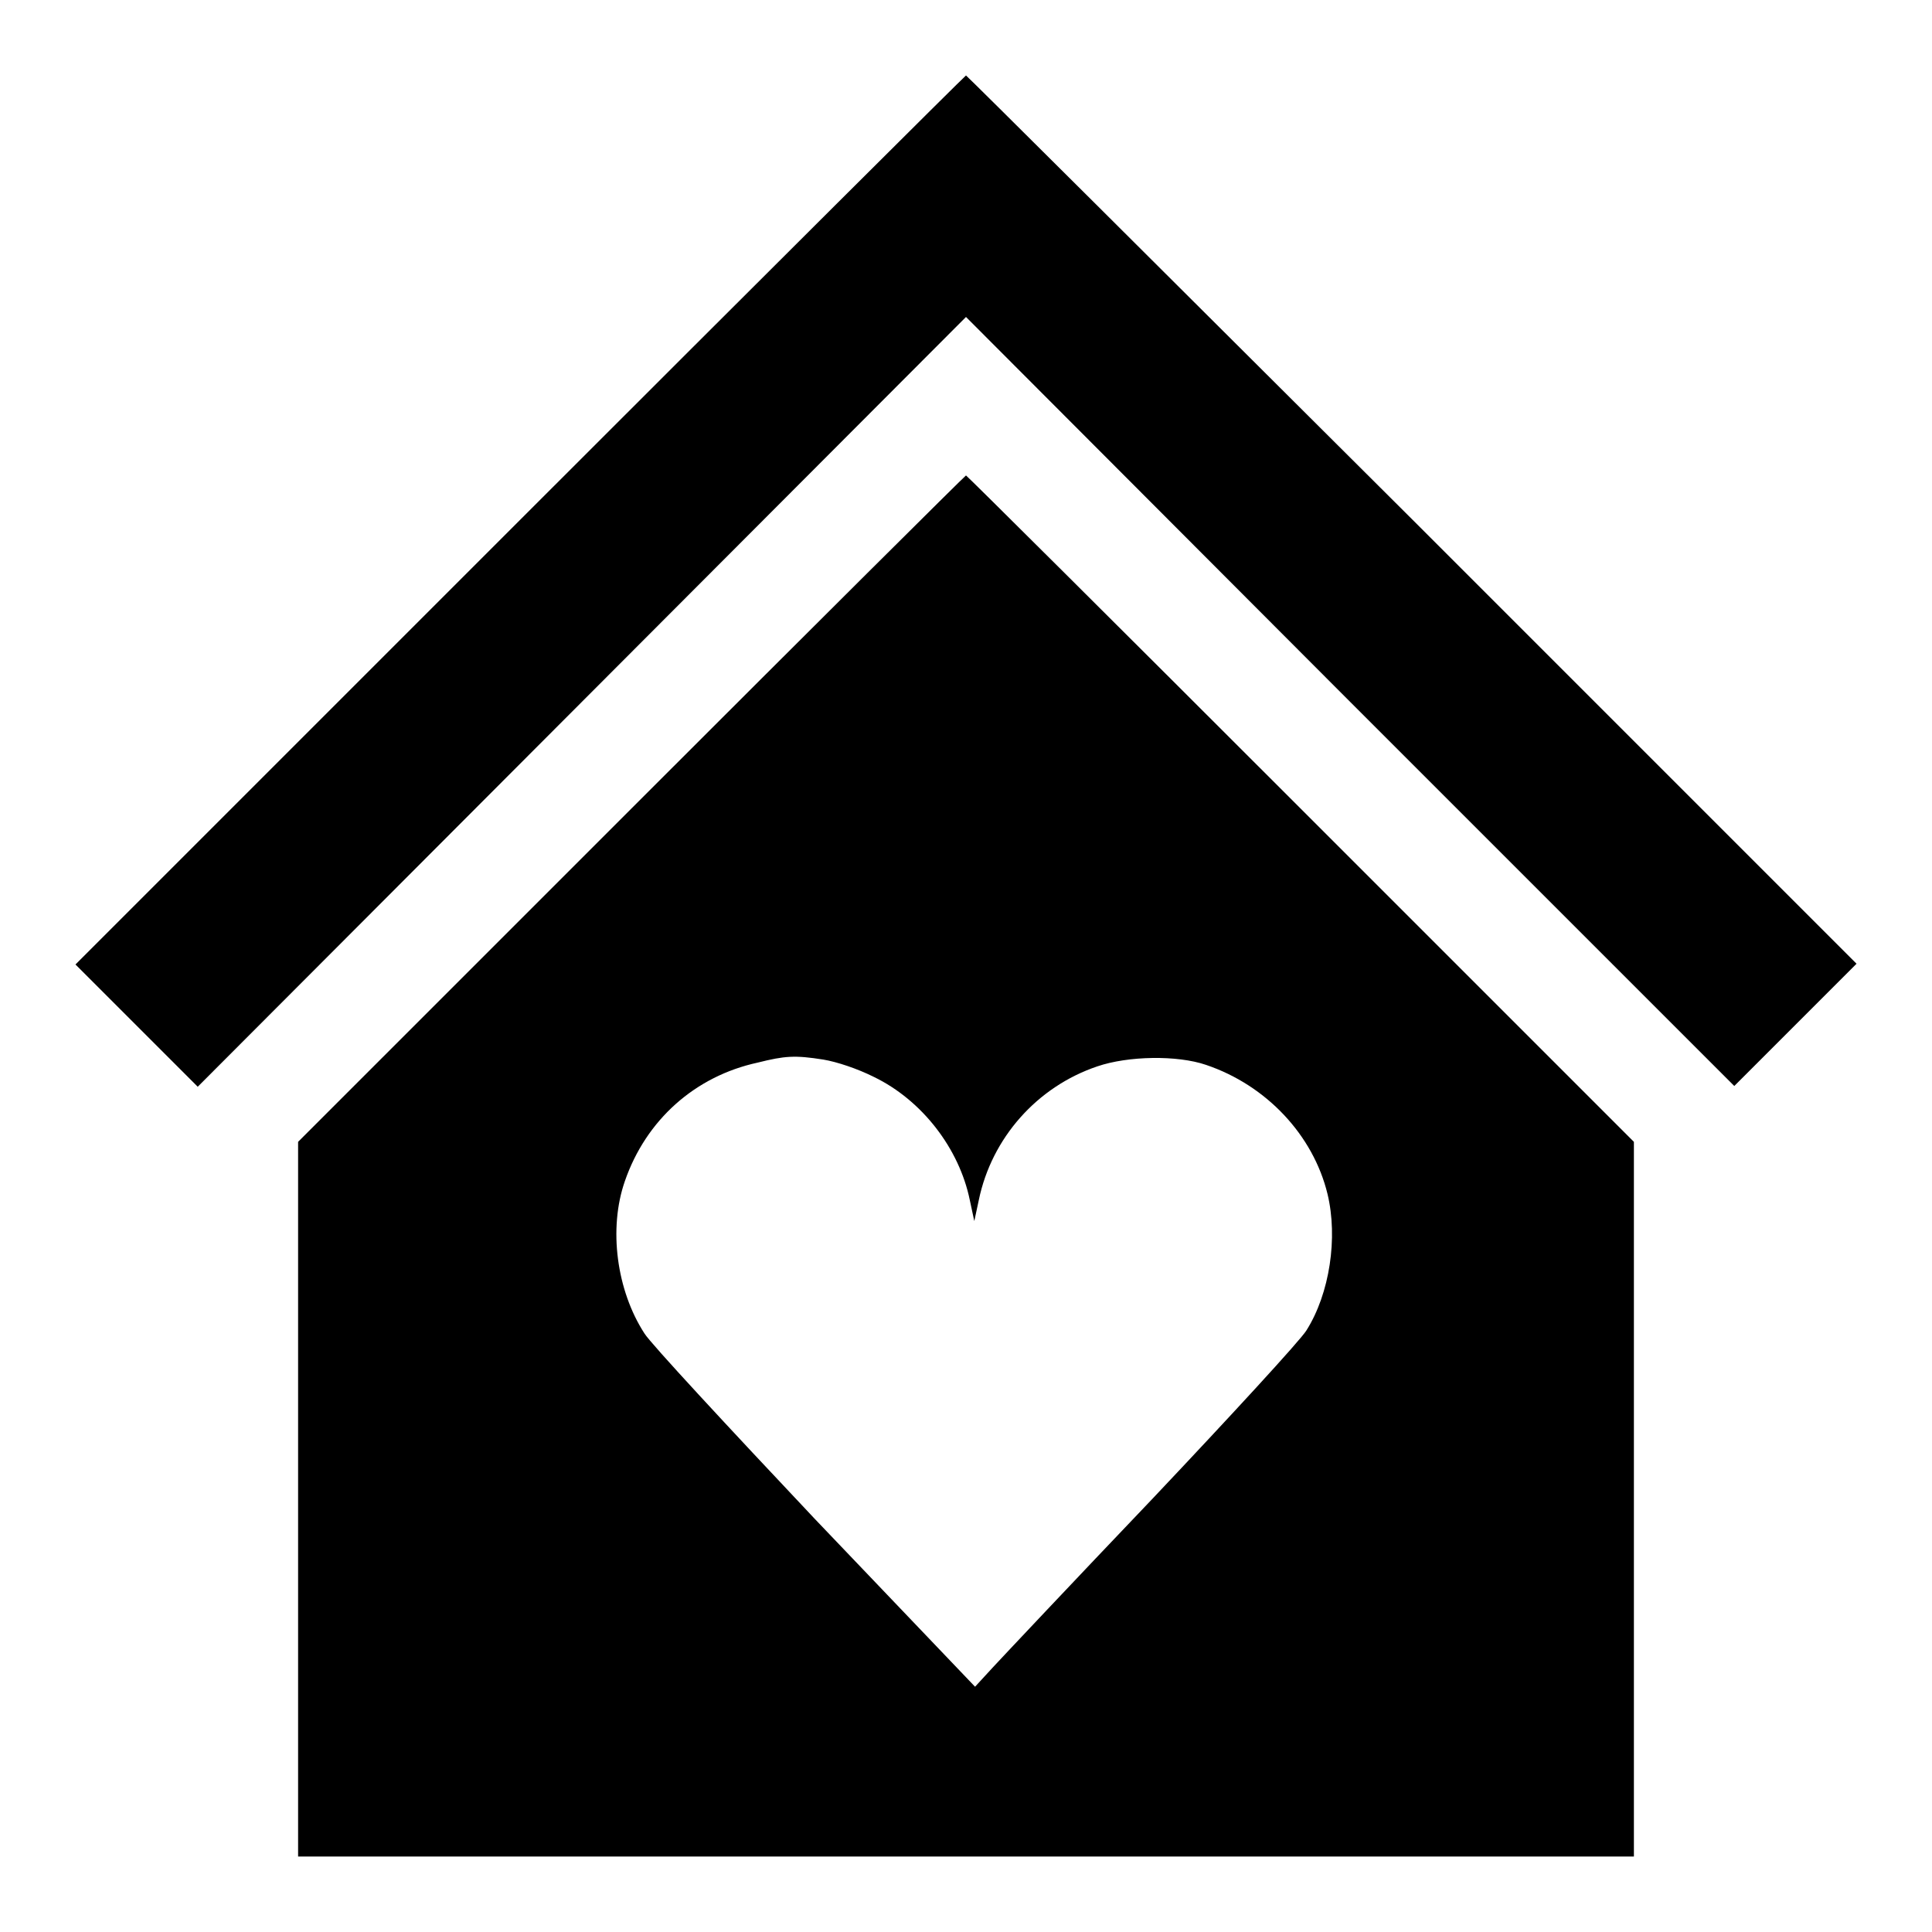
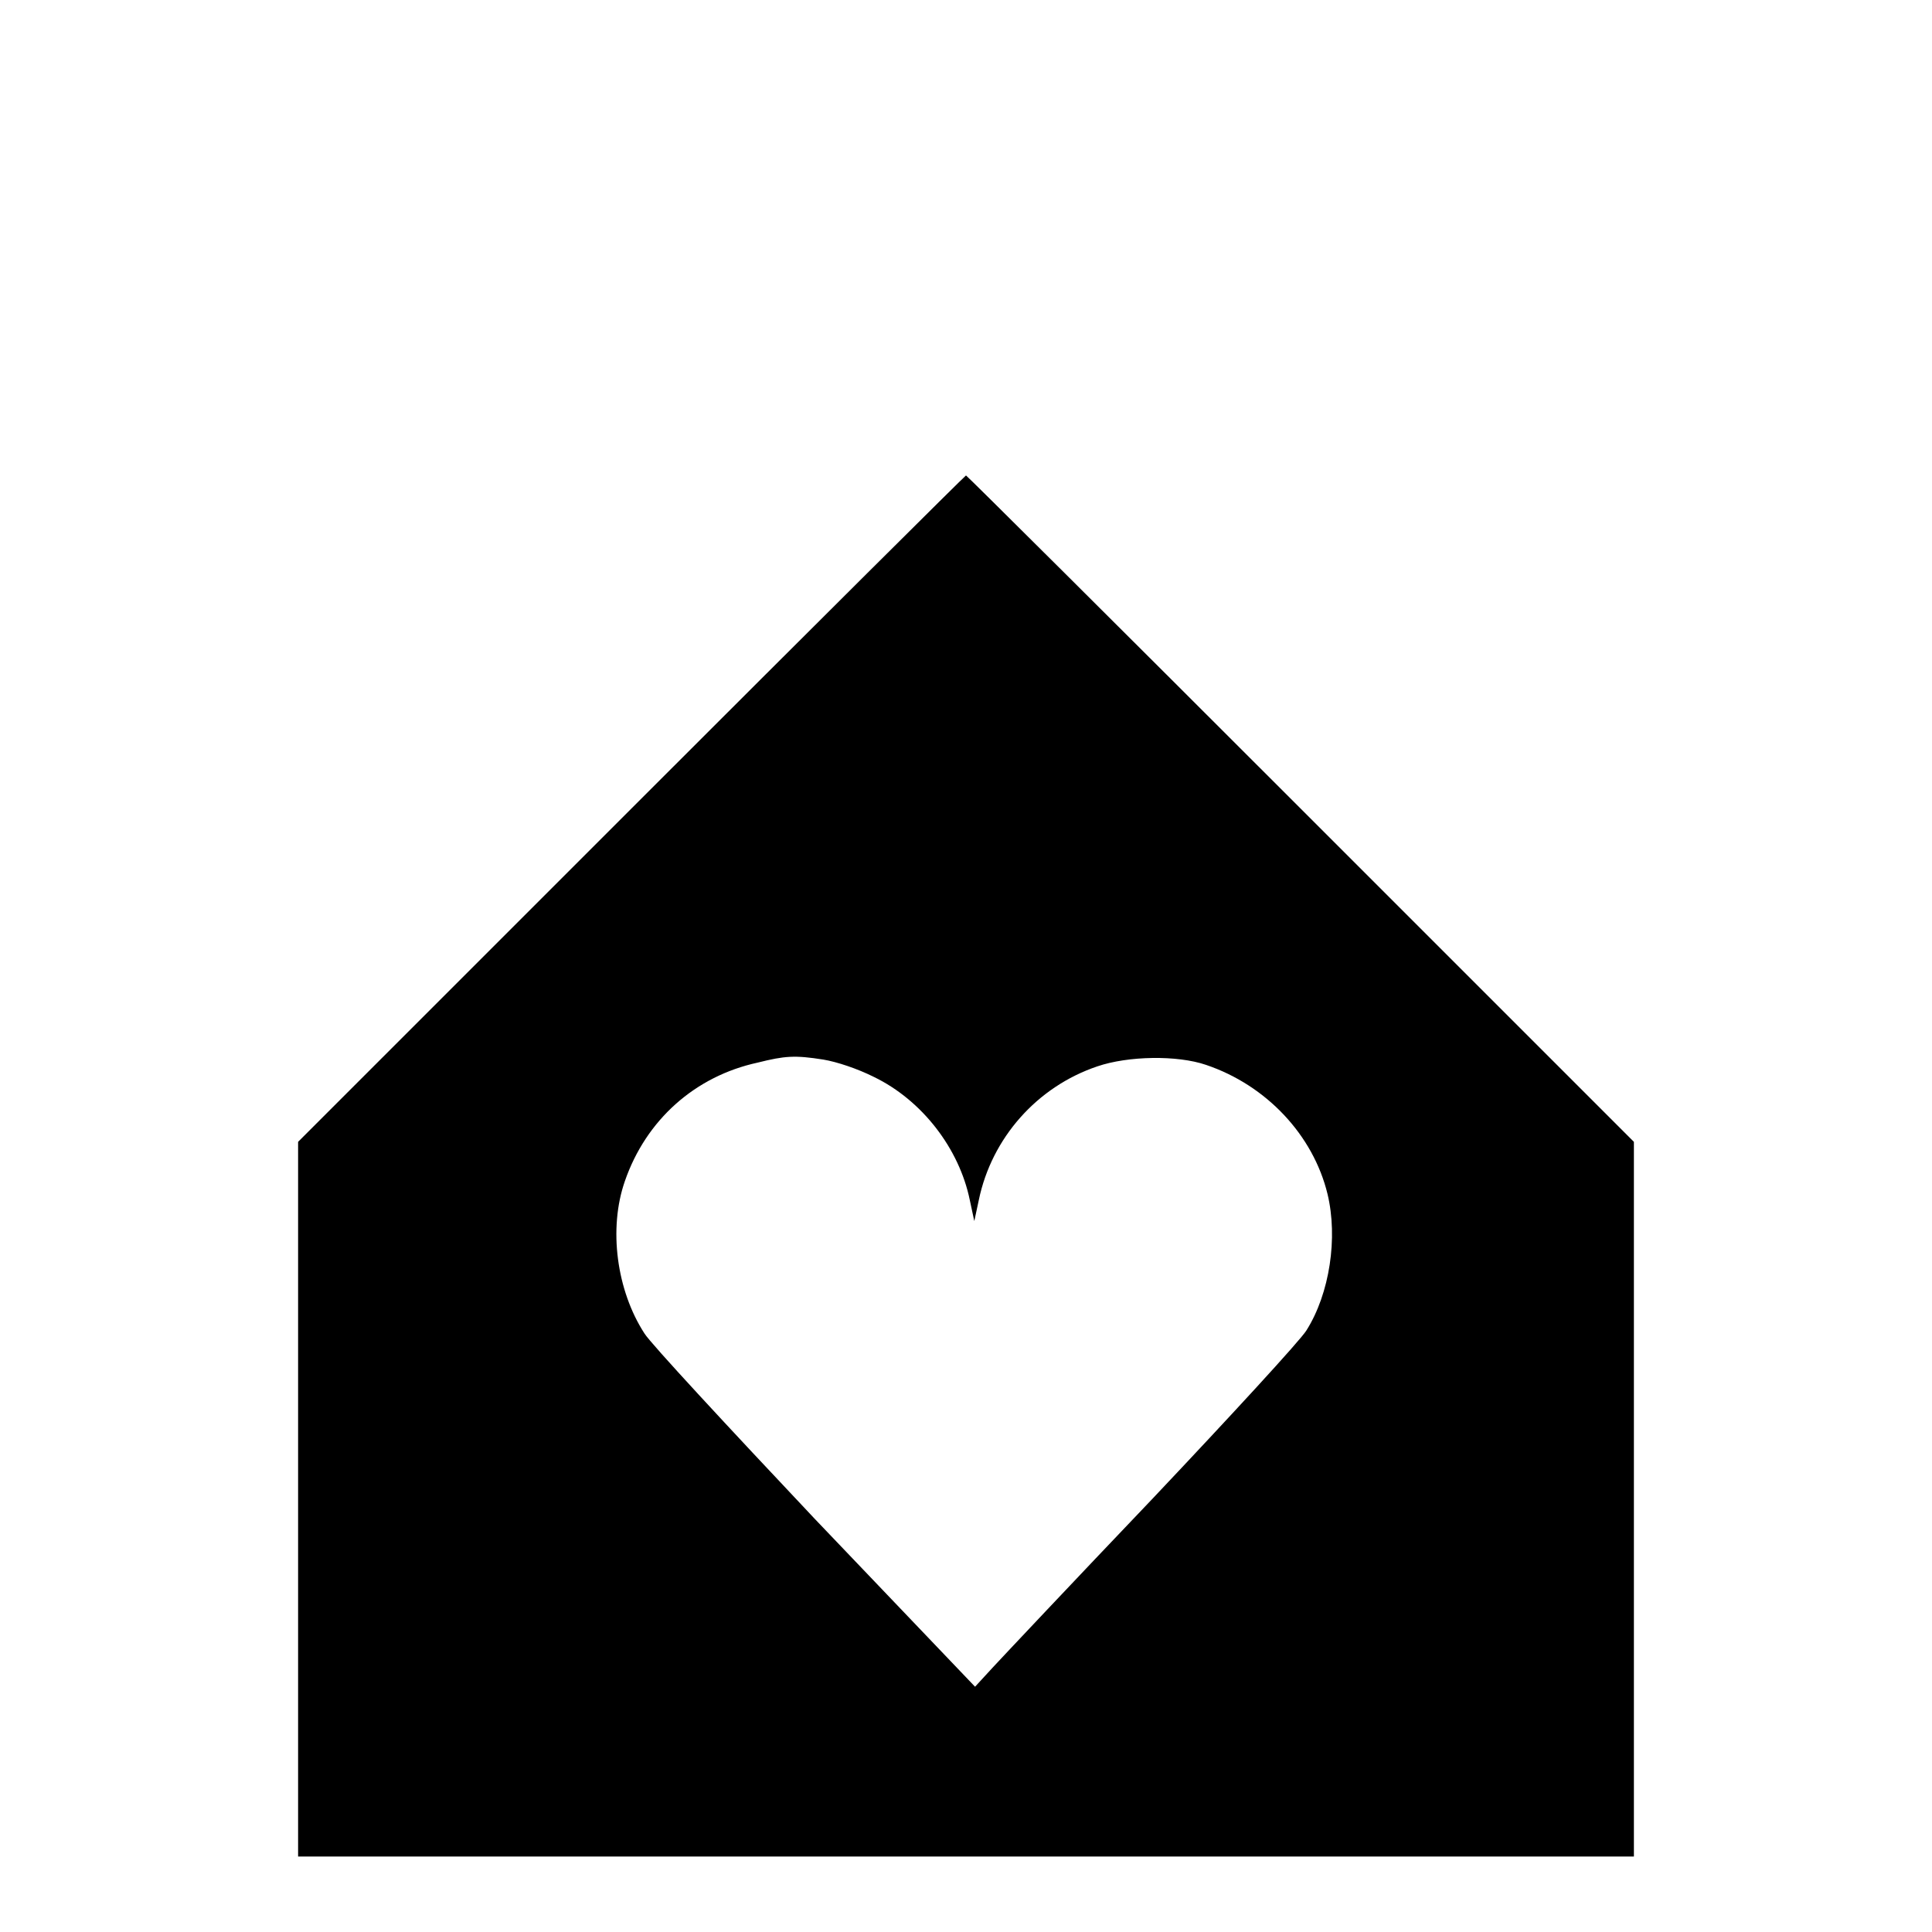
<svg xmlns="http://www.w3.org/2000/svg" version="1.1" x="0px" y="0px" viewBox="0 0 256 256" enable-background="new 0 0 256 256" xml:space="preserve">
  <g>
    <g>
      <g>
-         <path fill="#000000" d="M68.9,68.9L10,127.8l8.1,8.1l8.1,8.1L77.1,93L128,42L178.9,93l50.9,50.9l8.1-8.1l8.1-8.1l-58.9-58.9C154.7,36.5,128.1,10,128,10S101.3,36.5,68.9,68.9z" />
        <path fill="#000000" d="M83.6,107.2l-44.1,44.1v47.4V246H128h88.5v-47.4v-47.3l-44.2-44.2C148.1,82.9,128.1,63,128,63S107.9,82.9,83.6,107.2z M109.1,140.4c1.8,0.3,4.5,1.2,6.7,2.3c6.4,3.1,11.3,9.5,12.7,16.3l0.6,2.8l0.6-2.8c1.7-8.2,7.7-15,15.7-17.7c4.1-1.4,10.6-1.5,14.4-0.2c8,2.7,14.2,9.3,16.1,17.1c1.4,5.8,0.3,13.2-2.8,18.1c-0.8,1.3-10,11.3-20.4,22.3c-10.4,10.9-20,21.1-21.2,22.4l-2.3,2.5L108,201.3C96.4,189,86.2,178,85.4,176.7c-3.7-5.7-4.8-13.9-2.6-20.2c2.8-8.1,9.3-13.9,17.6-15.7C104,139.9,105.3,139.8,109.1,140.4z" />
      </g>
    </g>
  </g>
</svg>